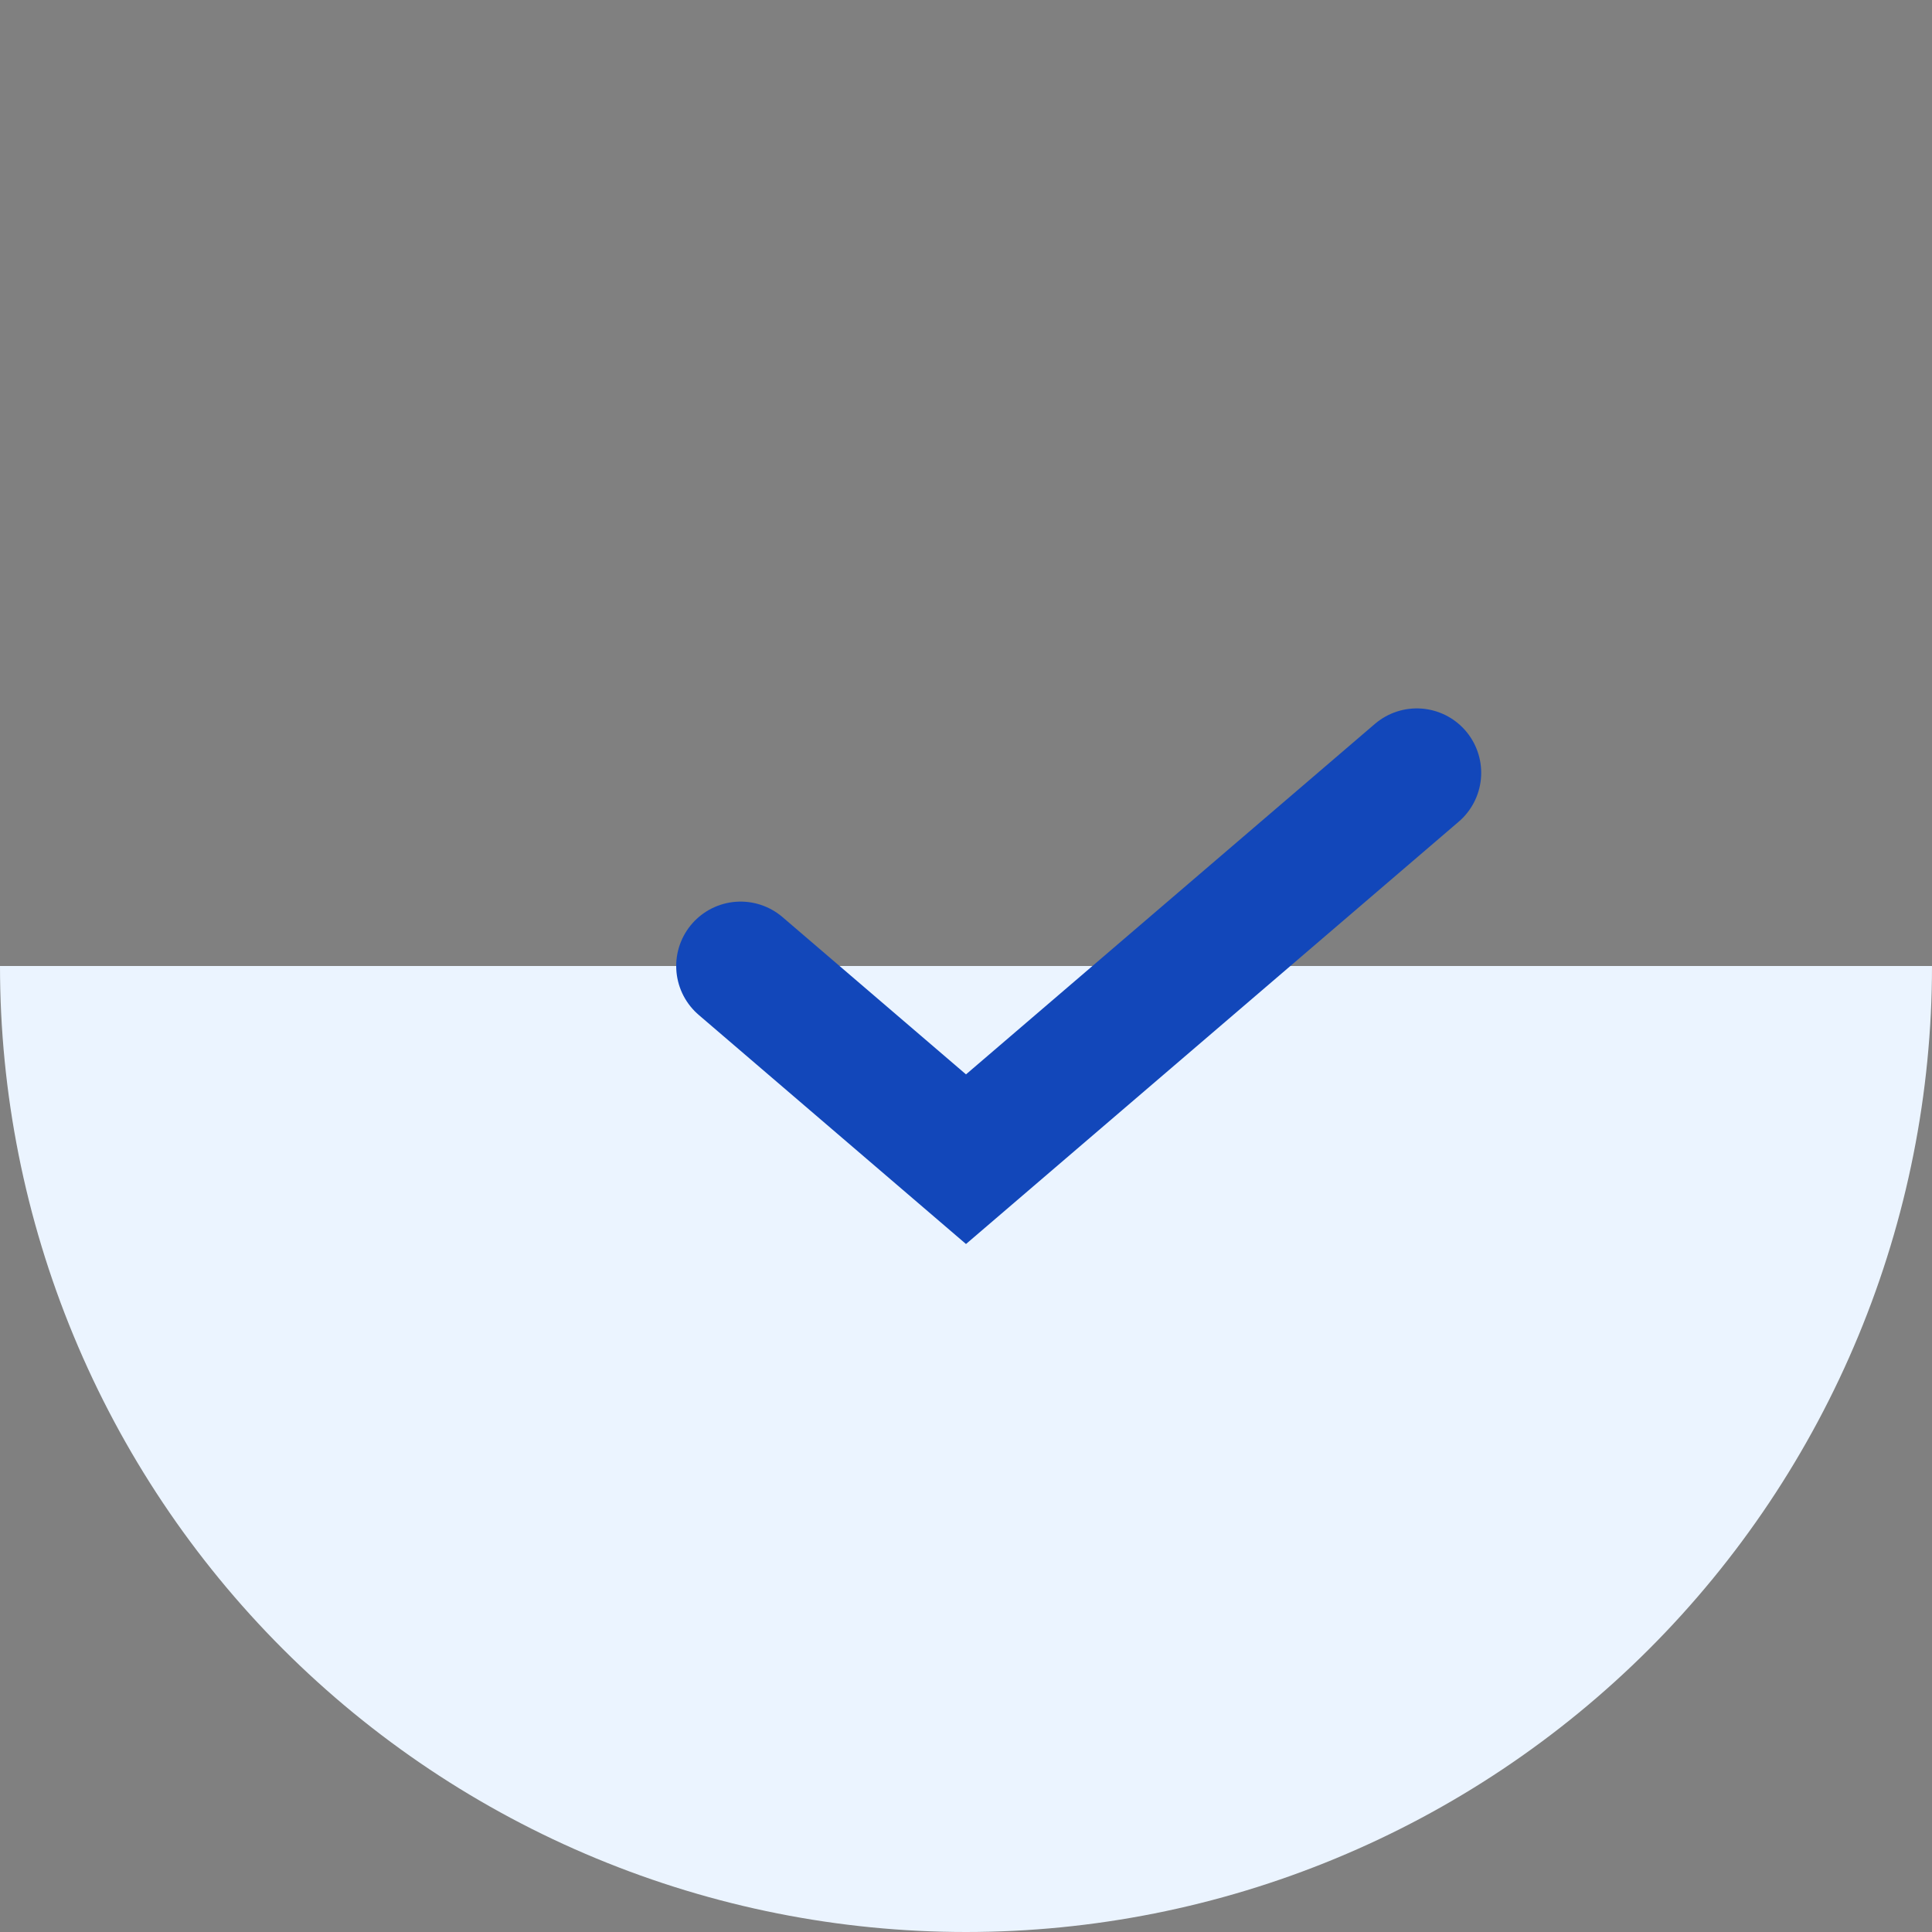
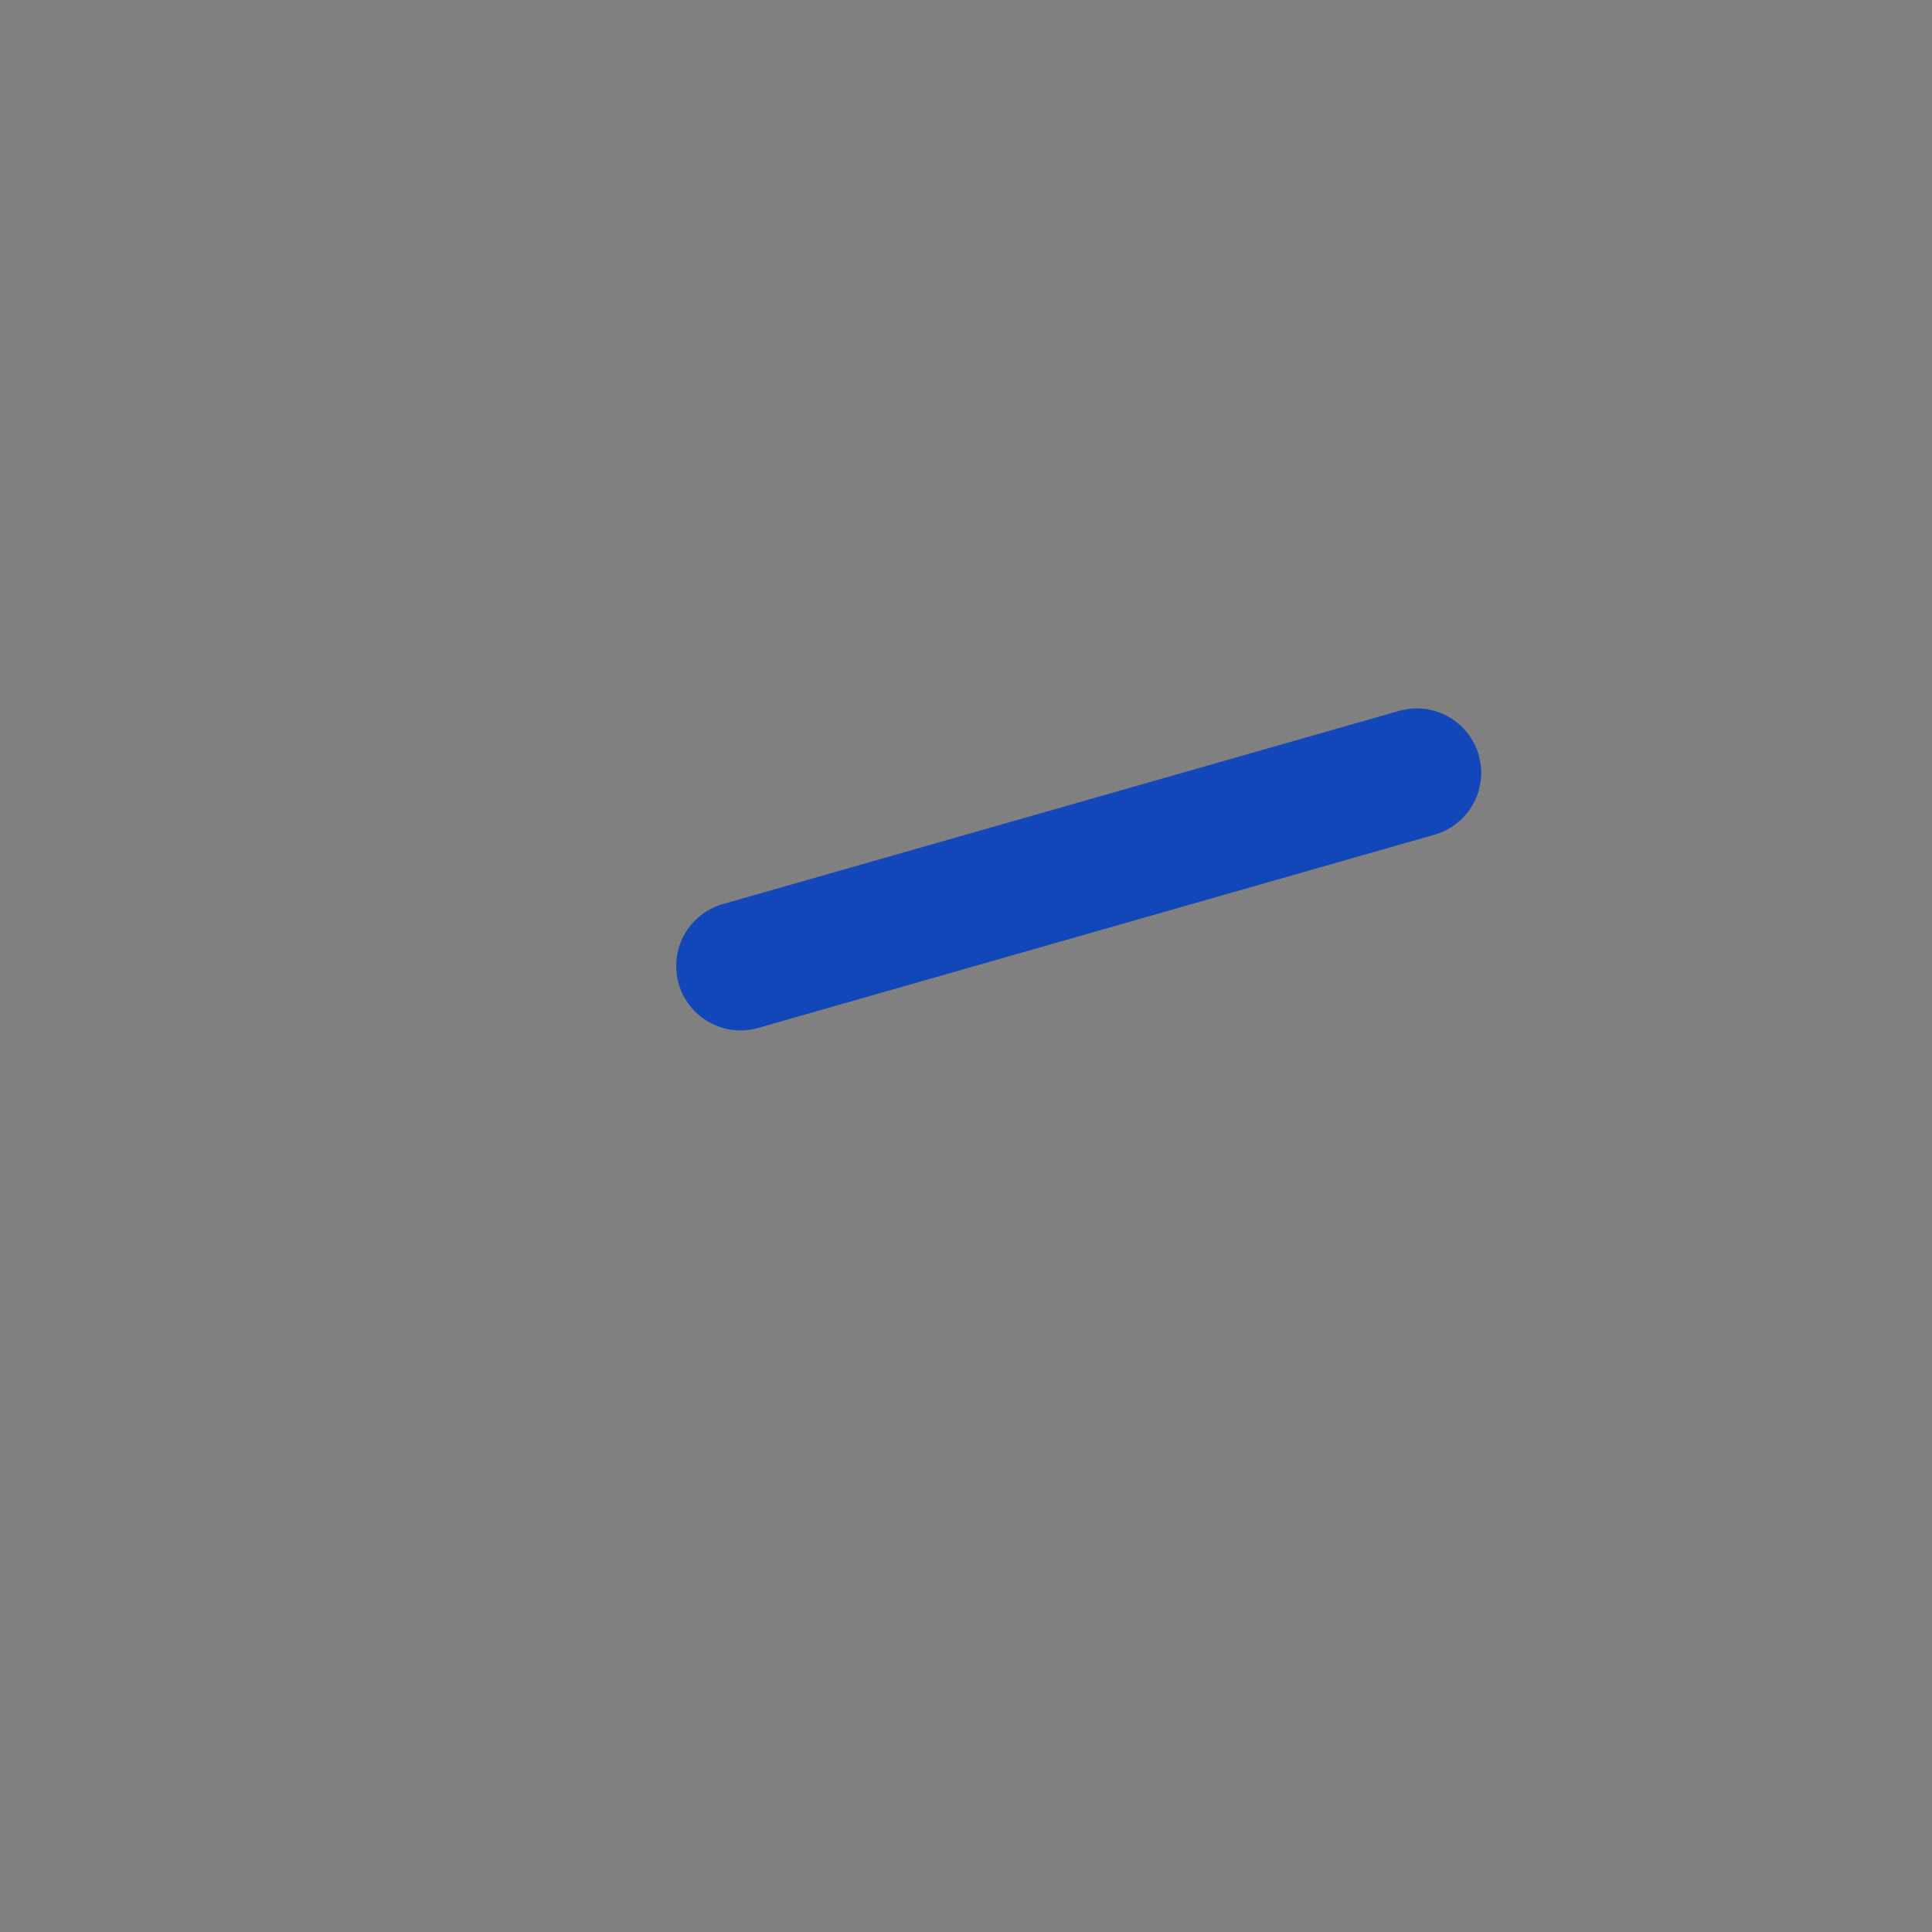
<svg xmlns="http://www.w3.org/2000/svg" width="45" height="45" viewBox="0 0 45 45" fill="none">
  <rect x="0" y="0" width="45" height="45" fill="#808080" stroke="none" />
-   <path d="M45 22.5C45 25.455 44.418 28.381 43.287 31.11C42.157 33.84 40.499 36.321 38.41 38.41C36.321 40.499 33.84 42.157 31.11 43.287C28.381 44.418 25.455 45 22.5 45C19.545 45 16.619 44.418 13.89 43.287C11.16 42.157 8.679 40.499 6.59 38.41C4.501 36.321 2.843 33.84 1.713 31.11C0.582 28.381 -9.73538e-06 25.455 1.96702e-06 22.5L22.5 22.5L45 22.5Z" fill="#EBF4FF" />
-   <path d="M33 18L22.5 27L17.25 22.5" stroke="#1247BA" stroke-width="3" stroke-linecap="round" />
+   <path d="M33 18L17.25 22.5" stroke="#1247BA" stroke-width="3" stroke-linecap="round" />
</svg>